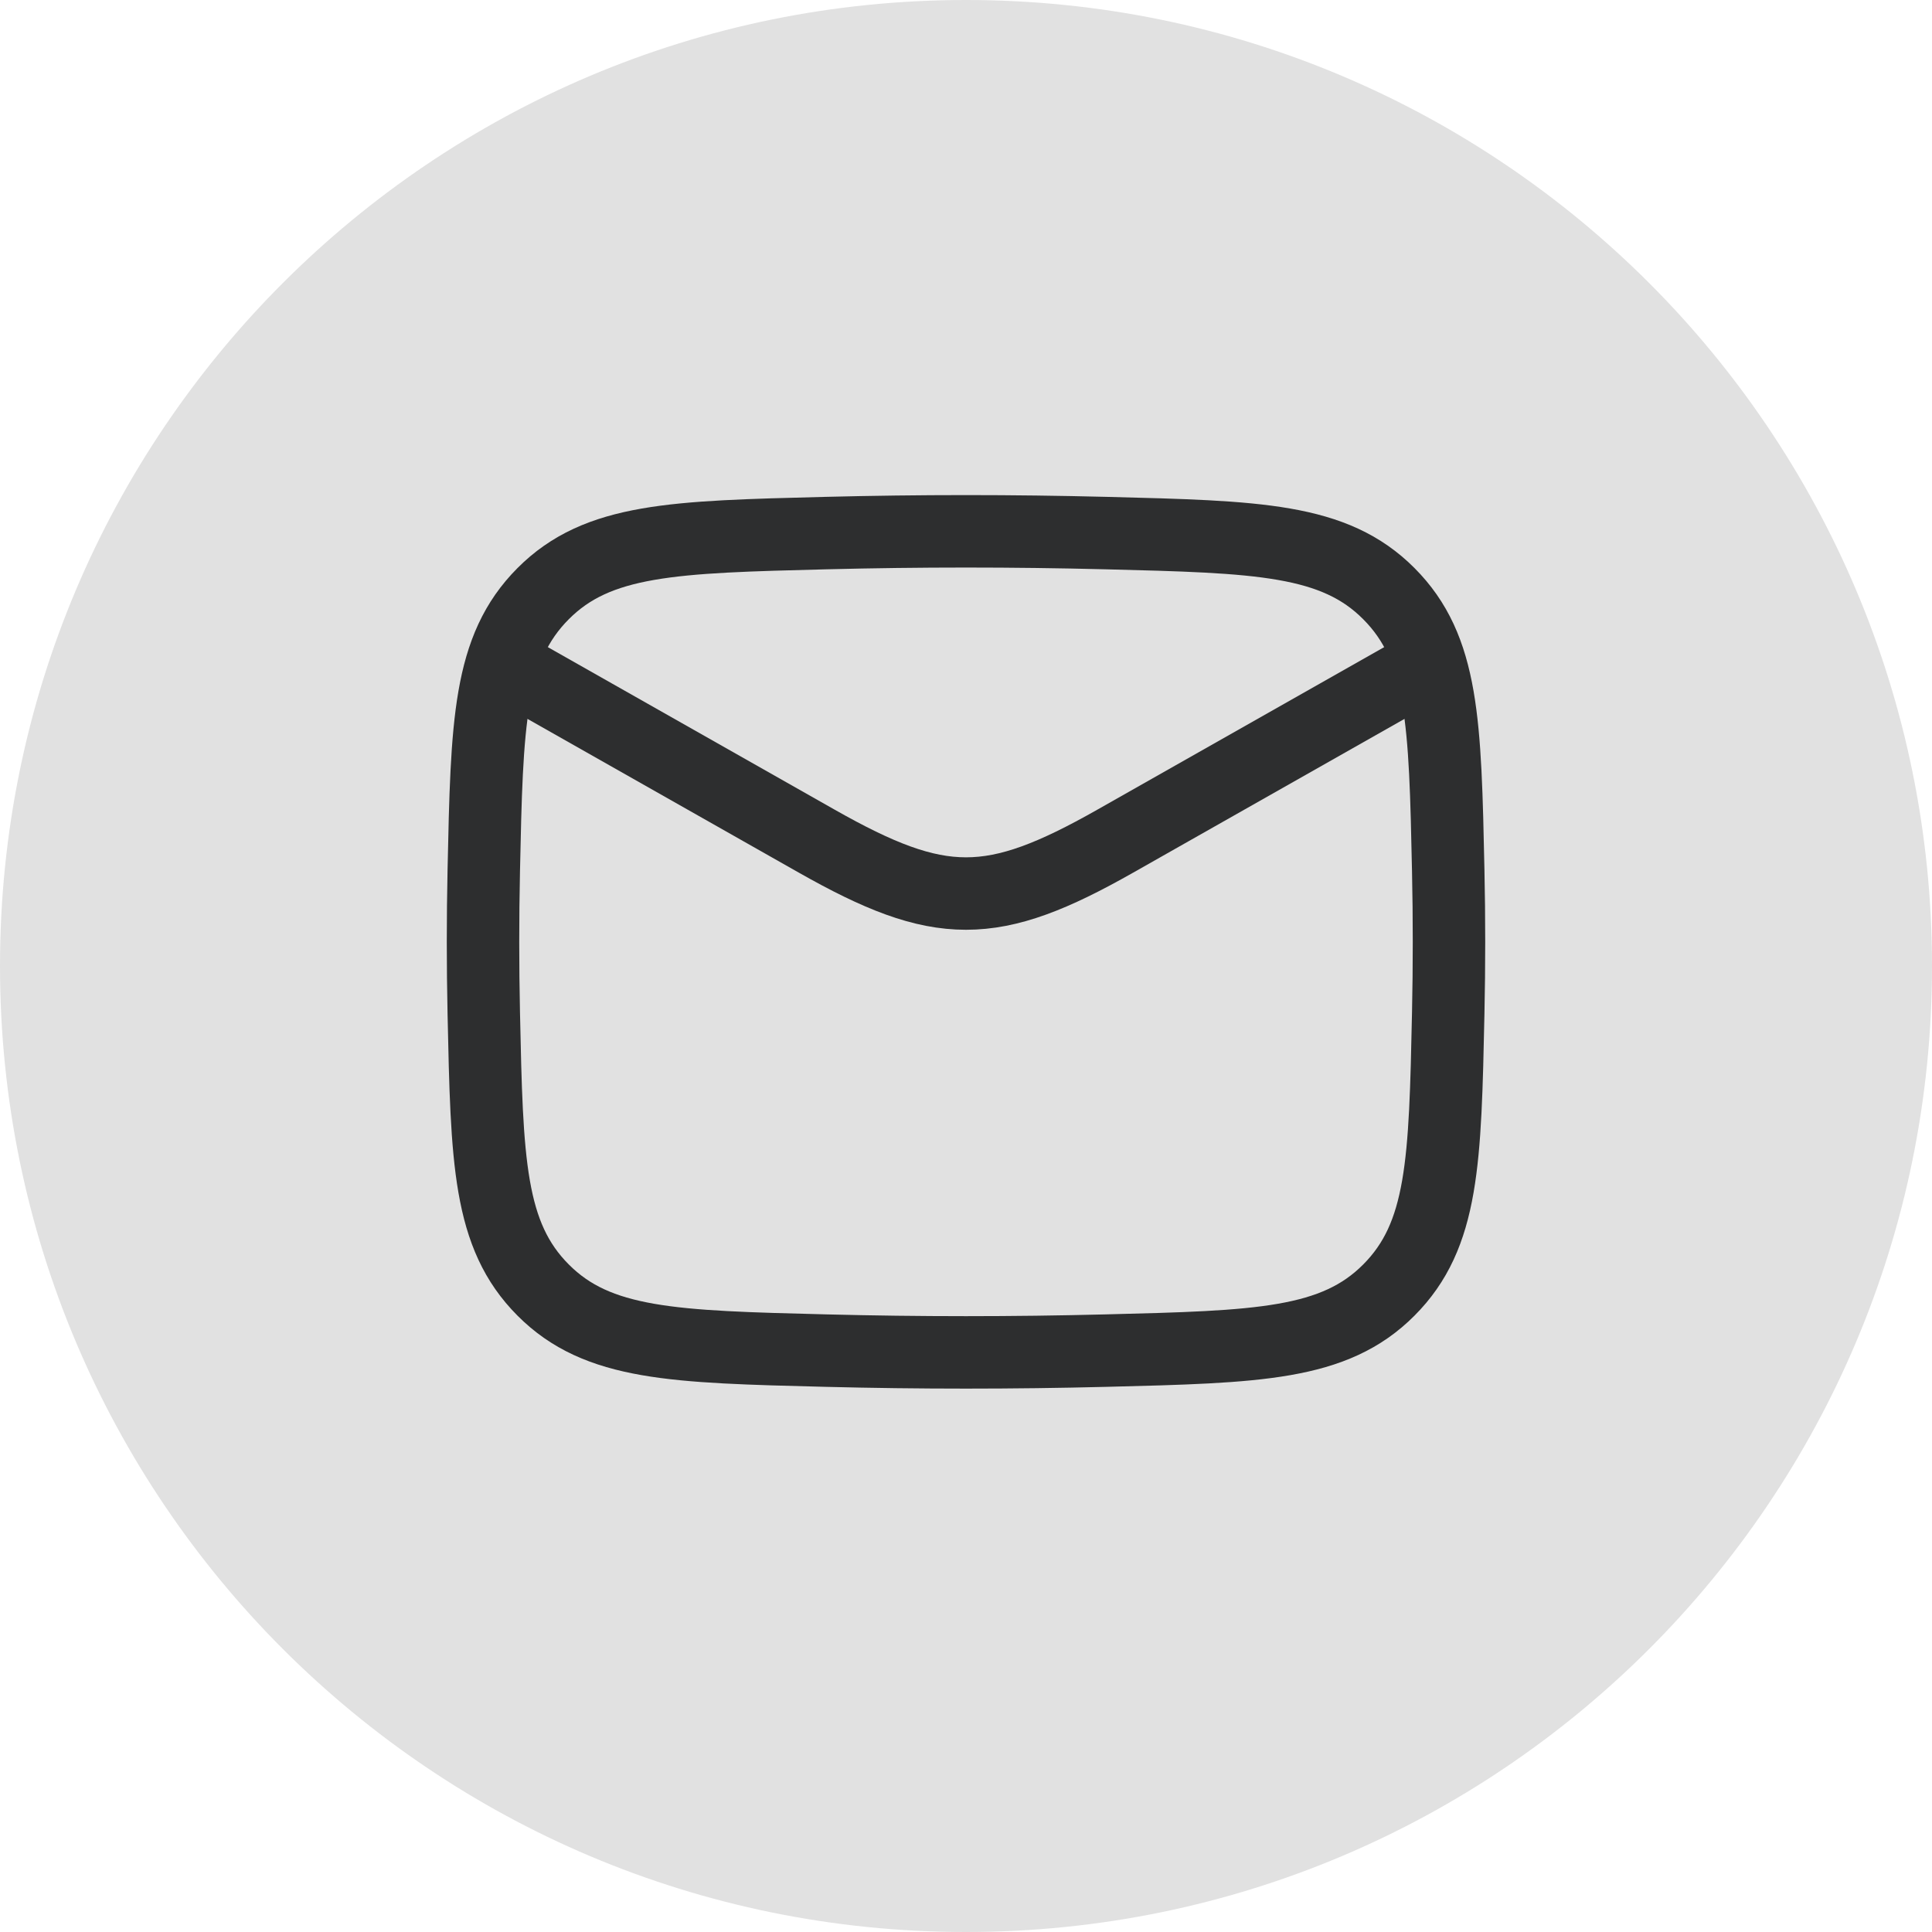
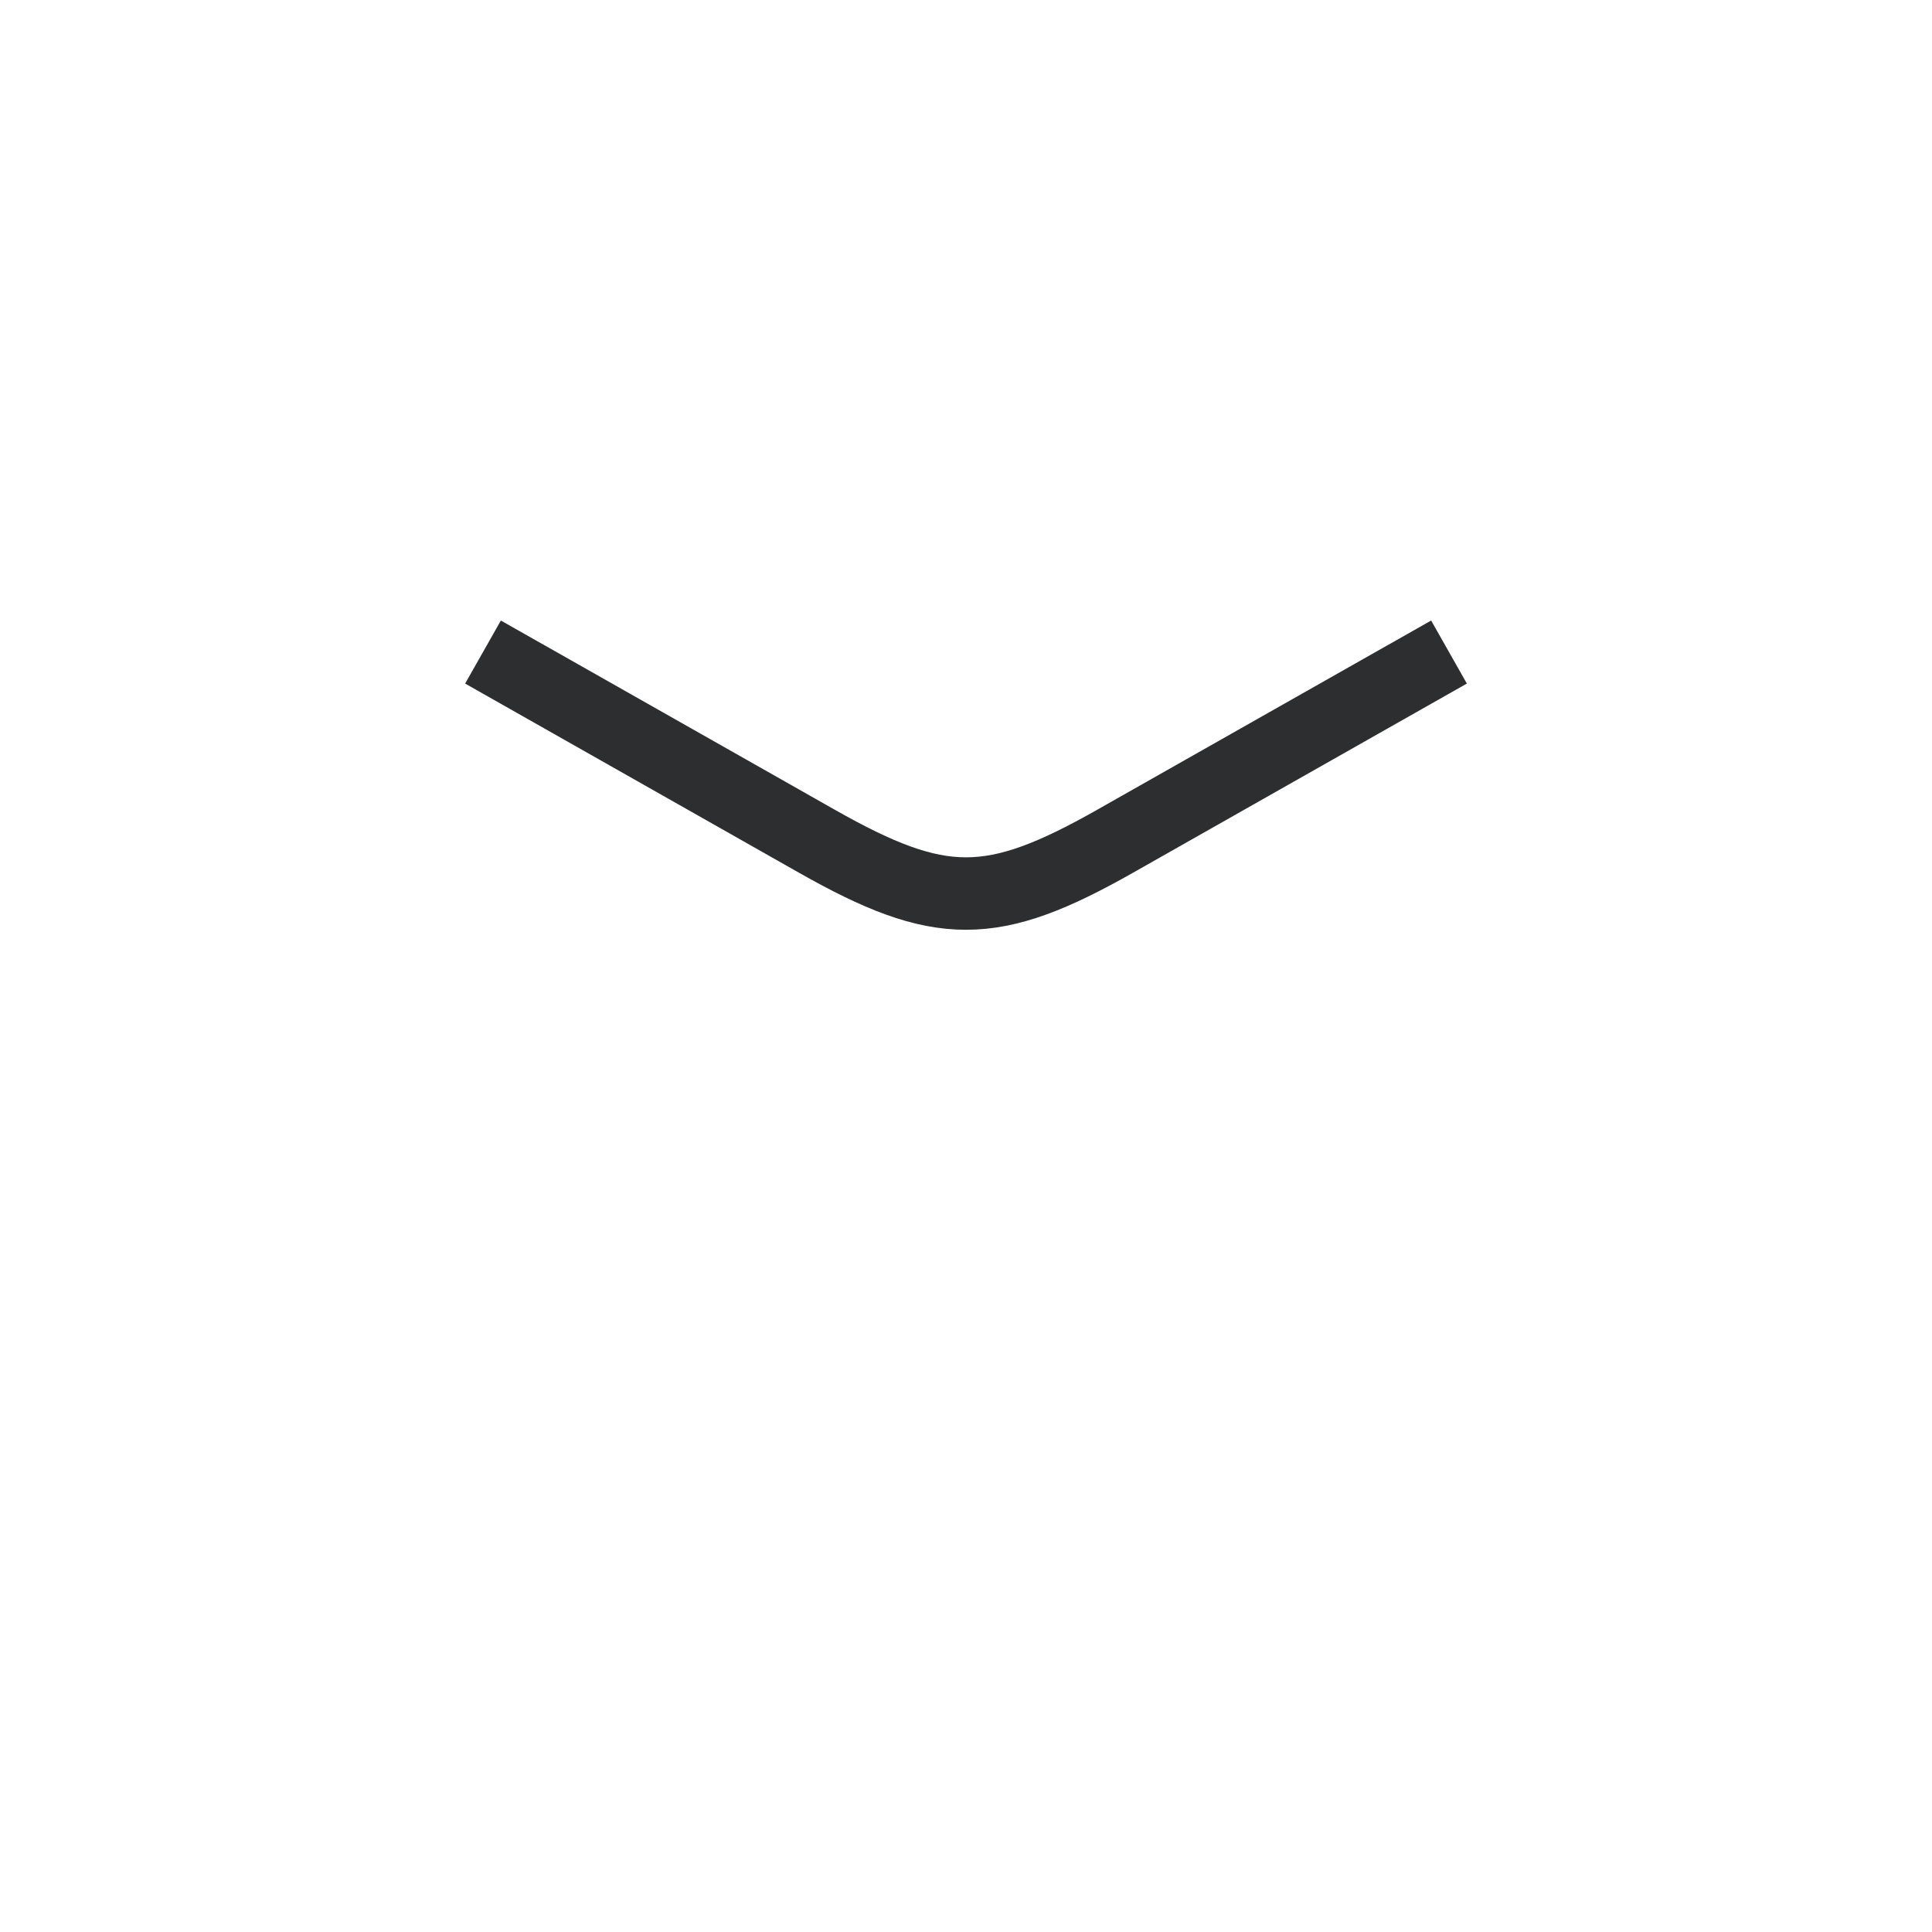
<svg xmlns="http://www.w3.org/2000/svg" width="40" height="40" viewBox="0 0 40 40" fill="none">
-   <path fill-rule="evenodd" clip-rule="evenodd" d="M20 40C31.046 40 40 31.046 40 20C40 8.954 31.046 0 20 0C8.954 0 0 8.954 0 20C0 31.046 8.954 40 20 40Z" fill="#E1E1E1" />
  <path d="M10 13.5L16.913 17.417C19.462 18.861 20.538 18.861 23.087 17.417L30 13.5" stroke="#2D2E2F" stroke-width="1.5" stroke-linejoin="round" />
-   <path d="M10.016 20.976C10.081 24.041 10.114 25.574 11.245 26.709C12.376 27.845 13.95 27.884 17.099 27.963C19.039 28.012 20.961 28.012 22.901 27.963C26.05 27.884 27.624 27.845 28.755 26.709C29.886 25.574 29.919 24.041 29.984 20.976C30.005 19.99 30.005 19.01 29.984 18.024C29.919 14.959 29.886 13.426 28.755 12.291C27.624 11.155 26.05 11.116 22.901 11.037C20.961 10.988 19.039 10.988 17.099 11.037C13.95 11.116 12.376 11.155 11.245 12.291C10.114 13.426 10.081 14.959 10.016 18.024C9.995 19.01 9.995 19.99 10.016 20.976Z" stroke="#2D2E2F" stroke-width="1.5" stroke-linejoin="round" />
</svg>